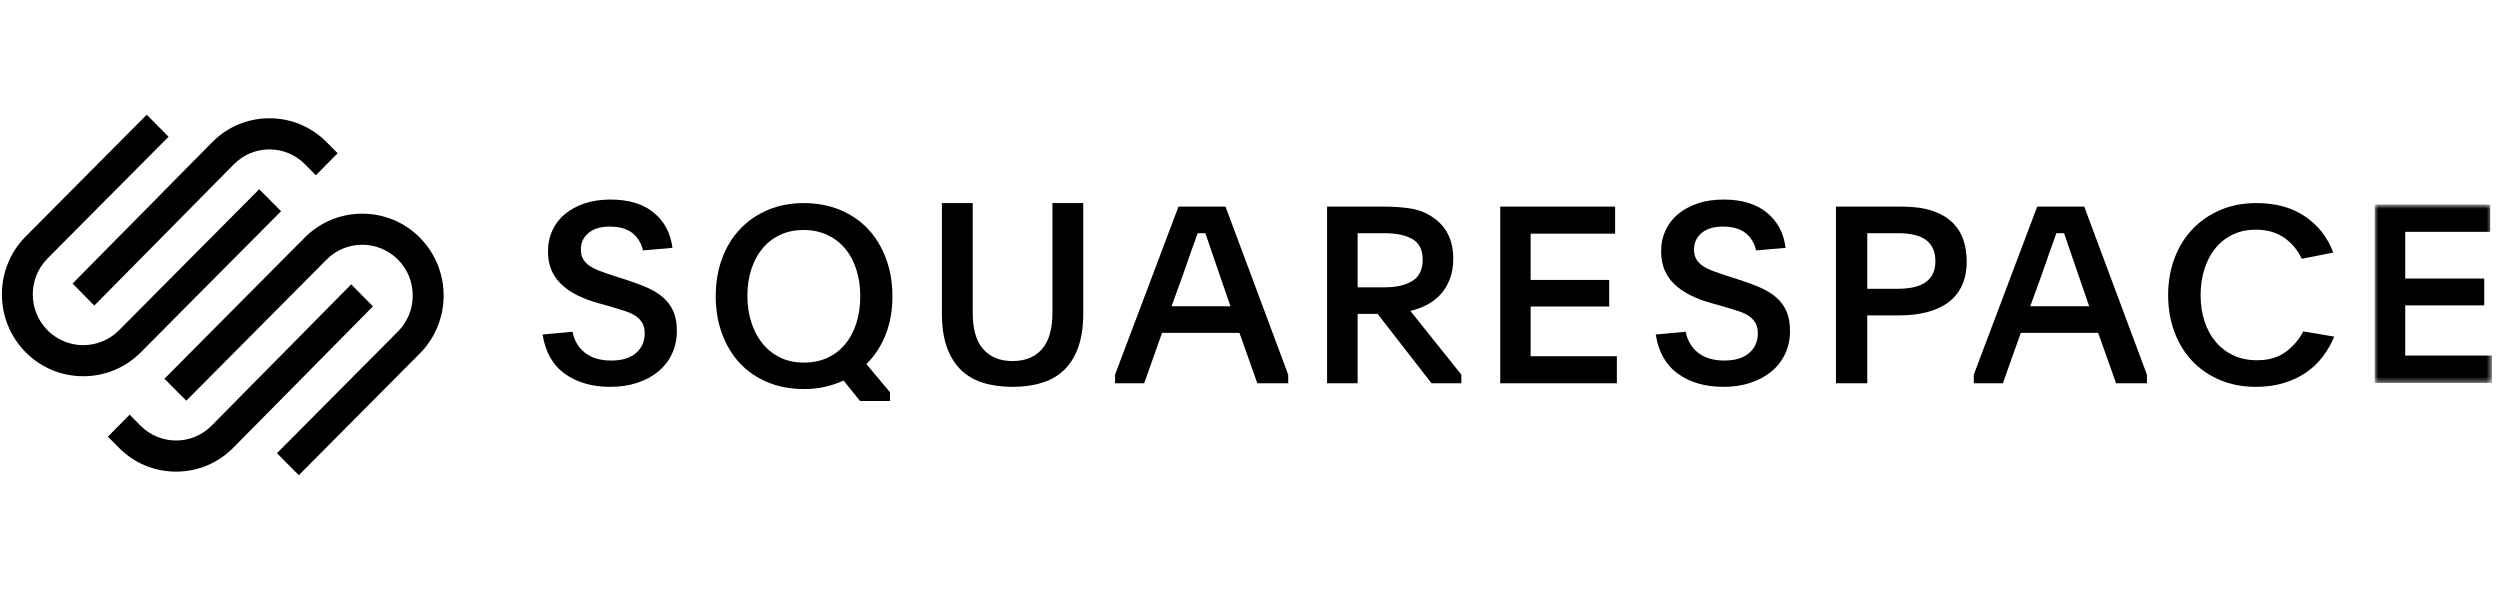
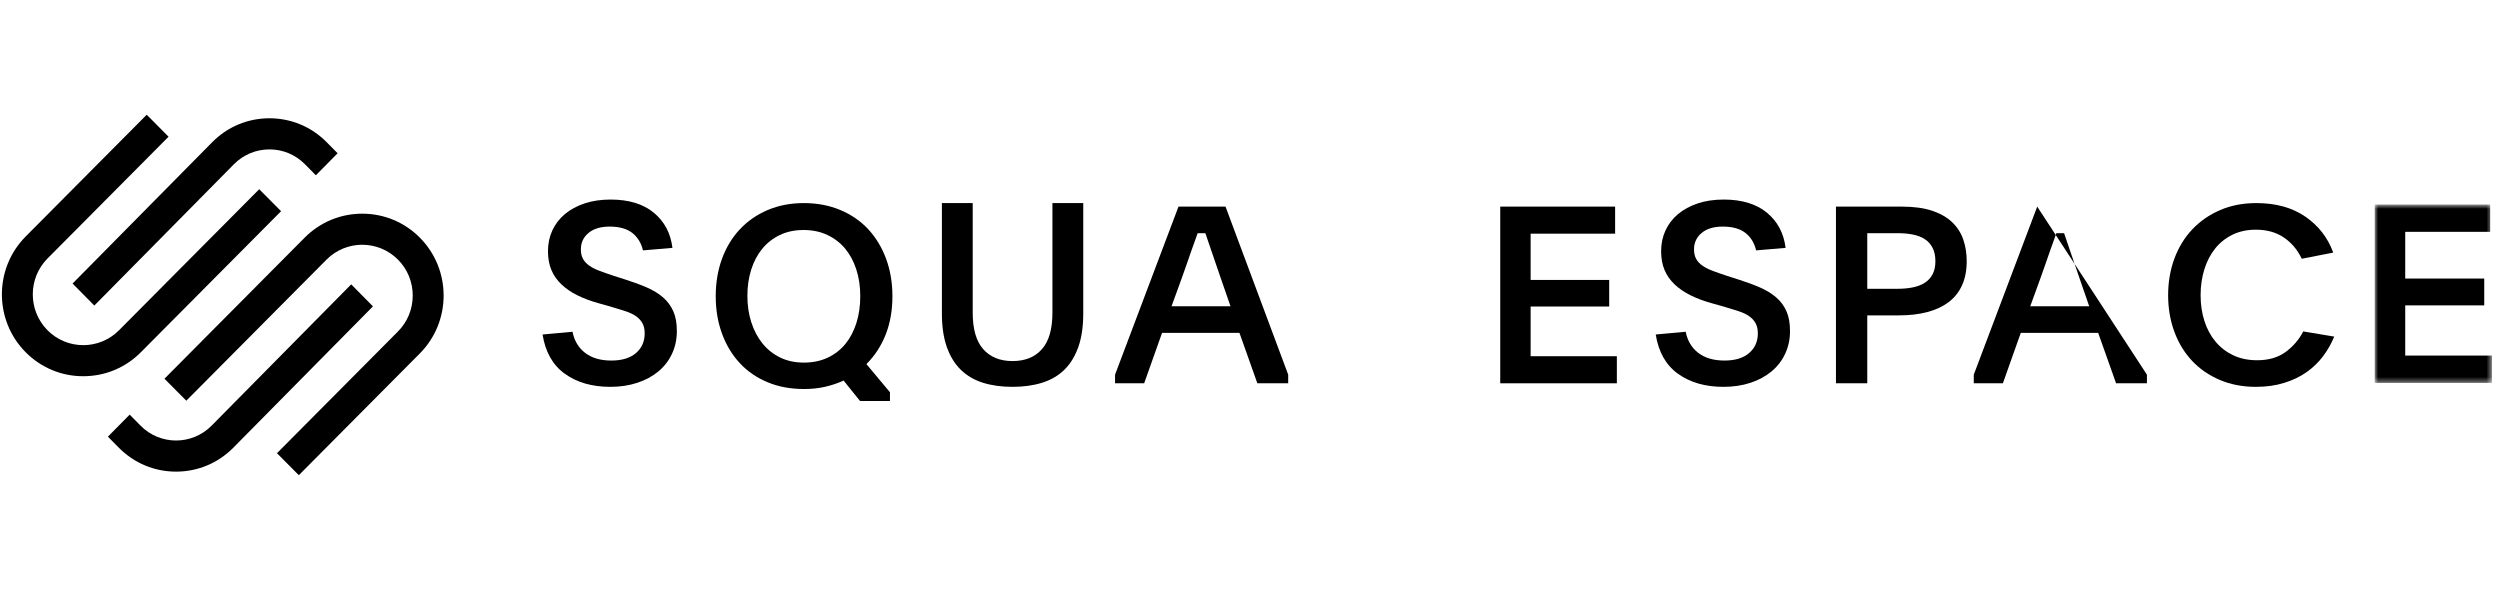
<svg xmlns="http://www.w3.org/2000/svg" width="461" height="109" viewBox="0 0 461 109" fill="none">
  <g clip-path="url(#clip0_2609_11578)">
    <path fill-rule="evenodd" clip-rule="evenodd" d="M17.392 56.345L43.13 30.292C44.879 28.522 47.206 27.549 49.686 27.549C52.164 27.549 54.491 28.521 56.238 30.291L58.243 32.321L62.255 28.26L60.249 26.231C57.432 23.379 53.681 21.809 49.684 21.809C45.689 21.809 41.937 23.38 39.12 26.233L13.382 52.285L17.392 56.345Z" fill="black" />
    <path fill-rule="evenodd" clip-rule="evenodd" d="M51.829 38.946L47.798 34.891L21.94 60.906C18.308 64.559 12.4 64.56 8.769 60.907C5.138 57.254 5.138 51.309 8.769 47.656L31.083 25.21L27.053 21.156L4.74 43.603C-1.114 49.491 -1.114 59.074 4.74 64.961C7.57 67.808 11.339 69.377 15.353 69.377C19.368 69.377 23.139 67.808 25.969 64.96L51.829 38.946Z" fill="black" />
    <path fill-rule="evenodd" clip-rule="evenodd" d="M77.414 43.818C74.584 40.971 70.815 39.402 66.799 39.402C62.785 39.403 59.014 40.971 56.183 43.82L30.325 69.834L34.354 73.889L60.214 47.873C63.846 44.22 69.754 44.221 73.384 47.873C75.14 49.639 76.107 51.991 76.107 54.497C76.107 57.004 75.14 59.356 73.384 61.123L51.071 83.57L55.102 87.624L77.414 65.177C83.268 59.289 83.268 49.706 77.414 43.818Z" fill="black" />
    <path fill-rule="evenodd" clip-rule="evenodd" d="M64.761 52.434L39.023 78.487C35.408 82.144 29.528 82.146 25.915 78.488L23.91 76.458L19.898 80.519L21.904 82.548C24.721 85.4 28.472 86.97 32.47 86.97C36.465 86.969 40.216 85.399 43.034 82.546L68.771 56.494L64.761 52.434Z" fill="black" />
    <path fill-rule="evenodd" clip-rule="evenodd" d="M105.572 61.175C105.904 62.837 106.683 64.139 107.905 65.077C109.126 66.016 110.733 66.485 112.726 66.485C114.687 66.485 116.203 66.024 117.275 65.1C118.346 64.177 118.882 62.961 118.882 61.452C118.882 60.714 118.738 60.09 118.452 59.582C118.165 59.074 117.765 58.644 117.253 58.289C116.738 57.937 116.105 57.635 115.351 57.39C114.597 57.143 113.751 56.882 112.815 56.605L110.372 55.912C108.923 55.512 107.625 55.028 106.478 54.457C105.331 53.888 104.35 53.218 103.536 52.449C102.721 51.68 102.102 50.795 101.68 49.794C101.257 48.794 101.046 47.631 101.046 46.308C101.046 44.923 101.318 43.646 101.861 42.475C102.404 41.307 103.174 40.305 104.17 39.474C105.166 38.644 106.372 37.989 107.792 37.511C109.209 37.036 110.808 36.797 112.589 36.797C115.939 36.797 118.594 37.604 120.557 39.22C122.518 40.837 123.665 42.999 123.998 45.708L118.565 46.169C118.232 44.784 117.569 43.707 116.573 42.938C115.577 42.168 114.189 41.783 112.409 41.783C110.749 41.783 109.451 42.176 108.516 42.961C107.579 43.746 107.111 44.755 107.111 45.985C107.111 46.693 107.248 47.285 107.52 47.762C107.792 48.24 108.183 48.655 108.696 49.009C109.209 49.363 109.836 49.678 110.574 49.955C111.314 50.232 112.151 50.526 113.087 50.833L115.397 51.572C116.844 52.033 118.15 52.518 119.311 53.026C120.473 53.534 121.462 54.142 122.276 54.85C123.092 55.558 123.718 56.404 124.155 57.39C124.593 58.375 124.812 59.591 124.812 61.037C124.812 62.577 124.51 63.985 123.907 65.262C123.303 66.54 122.459 67.625 121.372 68.517C120.285 69.41 118.996 70.103 117.501 70.594C116.007 71.086 114.355 71.334 112.544 71.334C109.194 71.334 106.402 70.534 104.17 68.933C101.936 67.332 100.563 64.916 100.05 61.683L105.572 61.175Z" fill="black" />
    <path fill-rule="evenodd" clip-rule="evenodd" d="M148.181 42.413C146.552 42.413 145.096 42.719 143.814 43.33C142.531 43.942 141.445 44.791 140.557 45.876C139.666 46.962 138.986 48.247 138.519 49.729C138.052 51.213 137.818 52.826 137.818 54.569C137.818 56.313 138.059 57.933 138.542 59.432C139.024 60.931 139.711 62.23 140.601 63.332C141.49 64.432 142.577 65.296 143.86 65.924C145.141 66.55 146.597 66.863 148.226 66.863C149.856 66.863 151.311 66.565 152.594 65.969C153.875 65.373 154.961 64.539 155.851 63.468C156.741 62.398 157.428 61.106 157.91 59.593C158.392 58.079 158.634 56.419 158.634 54.615C158.634 52.841 158.392 51.205 157.91 49.707C157.428 48.209 156.741 46.924 155.851 45.854C154.961 44.784 153.867 43.942 152.57 43.33C151.273 42.719 149.81 42.413 148.181 42.413ZM148.226 37.449C150.67 37.449 152.903 37.87 154.924 38.713C156.945 39.556 158.664 40.735 160.083 42.251C161.5 43.769 162.6 45.584 163.386 47.698C164.17 49.812 164.562 52.125 164.562 54.638C164.562 57.243 164.148 59.594 163.319 61.693C162.487 63.792 161.305 65.607 159.766 67.139L164.11 72.332V73.941H158.589L155.557 70.173C154.501 70.663 153.369 71.045 152.163 71.321C150.956 71.597 149.659 71.735 148.272 71.735C145.767 71.735 143.512 71.313 141.507 70.471C139.5 69.629 137.795 68.449 136.392 66.932C134.989 65.415 133.903 63.609 133.135 61.508C132.365 59.41 131.98 57.12 131.98 54.638C131.98 52.125 132.365 49.821 133.135 47.72C133.903 45.623 134.997 43.815 136.415 42.298C137.832 40.781 139.544 39.594 141.551 38.735C143.558 37.879 145.783 37.449 148.226 37.449Z" fill="black" />
    <path fill-rule="evenodd" clip-rule="evenodd" d="M186.718 66.579C189.033 66.579 190.837 65.849 192.13 64.387C193.422 62.925 194.069 60.686 194.069 57.669V37.449H199.751V57.808C199.751 60.209 199.45 62.262 198.849 63.971C198.246 65.679 197.391 67.08 196.278 68.173C195.166 69.266 193.798 70.066 192.175 70.573C190.552 71.081 188.733 71.334 186.718 71.334C184.673 71.334 182.847 71.081 181.24 70.573C179.63 70.066 178.27 69.266 177.158 68.173C176.046 67.08 175.189 65.679 174.587 63.971C173.985 62.262 173.686 60.209 173.686 57.808V37.449H179.368V57.669C179.368 60.686 180.014 62.925 181.307 64.387C182.6 65.849 184.403 66.579 186.718 66.579Z" fill="black" />
    <path fill-rule="evenodd" clip-rule="evenodd" d="M216.03 56.476H226.903L225.113 51.303C224.409 49.277 223.844 47.627 223.416 46.357C222.987 45.087 222.605 43.967 222.269 42.999H220.847C220.663 43.513 220.479 44.028 220.296 44.542C220.113 45.056 219.906 45.632 219.677 46.266C219.447 46.901 219.196 47.627 218.92 48.445C218.645 49.26 218.308 50.214 217.911 51.303L216.03 56.476ZM205.615 69.091L217.315 38.098H225.986L237.545 69.091V70.68H231.857L228.554 61.377H214.286L210.984 70.68H205.615V69.091Z" fill="black" />
-     <path fill-rule="evenodd" clip-rule="evenodd" d="M250.348 52.982H255.3C257.482 52.982 259.2 52.584 260.457 51.791C261.714 50.996 262.344 49.7 262.344 47.899C262.344 46.071 261.707 44.797 260.434 44.077C259.163 43.359 257.452 42.998 255.3 42.998H250.348V52.982ZM269.476 70.68H263.978L254.028 57.883H250.348V70.68H244.714V38.098H255.3C256.965 38.098 258.549 38.211 260.048 38.438C261.547 38.664 262.903 39.187 264.115 40.003C266.689 41.696 267.978 44.253 267.978 47.67C267.978 49.153 267.758 50.446 267.317 51.55C266.878 52.654 266.295 53.591 265.569 54.362C264.841 55.134 264.001 55.761 263.048 56.244C262.093 56.729 261.101 57.092 260.071 57.333L269.476 69.091V70.68Z" fill="black" />
    <path fill-rule="evenodd" clip-rule="evenodd" d="M276.644 38.098H297.828V43.089H282.247V51.62H296.735V56.521H282.247V65.688H298.148V70.68H276.644V38.098Z" fill="black" />
    <path fill-rule="evenodd" clip-rule="evenodd" d="M310.839 61.175C311.17 62.837 311.948 64.139 313.17 65.077C314.392 66.016 315.999 66.485 317.991 66.485C319.952 66.485 321.468 66.024 322.54 65.1C323.611 64.177 324.147 62.961 324.147 61.452C324.147 60.714 324.004 60.09 323.717 59.582C323.431 59.074 323.03 58.644 322.518 58.289C322.004 57.937 321.37 57.635 320.617 57.39C319.862 57.143 319.016 56.882 318.081 56.605L315.637 55.912C314.189 55.512 312.89 55.028 311.744 54.457C310.596 53.888 309.616 53.218 308.802 52.449C307.987 51.68 307.368 50.795 306.945 49.794C306.523 48.794 306.311 47.631 306.311 46.308C306.311 44.923 306.583 43.646 307.127 42.475C307.669 41.307 308.439 40.305 309.435 39.474C310.431 38.644 311.638 37.989 313.057 37.511C314.474 37.036 316.074 36.797 317.854 36.797C321.204 36.797 323.859 37.604 325.822 39.22C327.783 40.837 328.93 42.999 329.262 45.708L323.83 46.169C323.498 44.784 322.834 43.707 321.839 42.938C320.843 42.168 319.454 41.783 317.674 41.783C316.014 41.783 314.716 42.176 313.781 42.961C312.845 43.746 312.377 44.755 312.377 45.985C312.377 46.693 312.513 47.285 312.785 47.762C313.057 48.24 313.448 48.655 313.962 49.009C314.474 49.363 315.101 49.678 315.841 49.955C316.58 50.232 317.417 50.526 318.352 50.833L320.662 51.572C322.11 52.033 323.415 52.518 324.577 53.026C325.738 53.534 326.728 54.142 327.541 54.85C328.357 55.558 328.983 56.404 329.421 57.39C329.858 58.375 330.078 59.591 330.078 61.037C330.078 62.577 329.776 63.985 329.172 65.262C328.567 66.54 327.724 67.625 326.636 68.517C325.55 69.41 324.261 70.103 322.767 70.594C321.272 71.086 319.62 71.334 317.81 71.334C314.461 71.334 311.668 70.534 309.435 68.933C307.202 67.332 305.829 64.916 305.315 61.683L310.839 61.175Z" fill="black" />
    <path fill-rule="evenodd" clip-rule="evenodd" d="M344.323 53.254H349.866C350.882 53.254 351.814 53.172 352.661 53.006C353.507 52.842 354.247 52.565 354.878 52.174C355.509 51.785 356.002 51.26 356.356 50.6C356.71 49.941 356.887 49.13 356.887 48.17C356.887 47.181 356.71 46.35 356.356 45.675C356.002 45.001 355.516 44.468 354.901 44.078C354.285 43.688 353.553 43.411 352.707 43.246C351.86 43.081 350.944 42.998 349.959 42.998H344.323V53.254ZM338.55 38.098H350.652C352.899 38.098 354.785 38.355 356.31 38.869C357.834 39.383 359.065 40.094 360.005 41.002C360.943 41.909 361.622 42.975 362.037 44.202C362.452 45.426 362.66 46.75 362.66 48.171C362.66 49.867 362.376 51.34 361.806 52.596C361.237 53.851 360.413 54.887 359.335 55.704C358.257 56.521 356.948 57.133 355.409 57.542C353.869 57.951 352.129 58.155 350.19 58.155H344.323V70.68H338.55V38.098Z" fill="black" />
-     <path fill-rule="evenodd" clip-rule="evenodd" d="M374.377 56.476H385.25L383.461 51.303C382.756 49.277 382.191 47.627 381.763 46.357C381.335 45.087 380.952 43.967 380.617 42.999H379.194C379.011 43.513 378.827 44.028 378.643 44.542C378.46 45.056 378.253 45.632 378.024 46.266C377.795 46.901 377.543 47.627 377.268 48.445C376.992 49.26 376.656 50.214 376.258 51.303L374.377 56.476ZM363.963 69.091L375.662 38.098H384.332L395.893 69.091V70.68H390.205L386.902 61.377H372.634L369.331 70.68H363.963V69.091Z" fill="black" />
+     <path fill-rule="evenodd" clip-rule="evenodd" d="M374.377 56.476H385.25L383.461 51.303C382.756 49.277 382.191 47.627 381.763 46.357C381.335 45.087 380.952 43.967 380.617 42.999H379.194C379.011 43.513 378.827 44.028 378.643 44.542C378.46 45.056 378.253 45.632 378.024 46.266C377.795 46.901 377.543 47.627 377.268 48.445C376.992 49.26 376.656 50.214 376.258 51.303L374.377 56.476ZM363.963 69.091L375.662 38.098L395.893 69.091V70.68H390.205L386.902 61.377H372.634L369.331 70.68H363.963V69.091Z" fill="black" />
    <path fill-rule="evenodd" clip-rule="evenodd" d="M430.431 62.068C429.913 63.34 429.234 64.537 428.397 65.66C427.558 66.783 426.545 67.767 425.357 68.607C424.169 69.447 422.789 70.112 421.219 70.6C419.65 71.089 417.906 71.334 415.985 71.334C413.547 71.334 411.33 70.91 409.335 70.061C407.339 69.215 405.635 68.041 404.224 66.543C402.813 65.043 401.723 63.257 400.955 61.182C400.187 59.109 399.804 56.86 399.804 54.437C399.804 52.015 400.187 49.767 400.955 47.692C401.723 45.618 402.819 43.823 404.246 42.309C405.672 40.796 407.385 39.606 409.381 38.744C411.376 37.88 413.608 37.449 416.077 37.449C419.672 37.449 422.683 38.283 425.105 39.948C427.529 41.612 429.243 43.823 430.248 46.579L424.443 47.714C423.65 46.049 422.545 44.739 421.128 43.785C419.711 42.831 417.997 42.355 415.985 42.355C414.371 42.355 412.93 42.664 411.666 43.282C410.401 43.901 409.335 44.753 408.466 45.84C407.597 46.925 406.934 48.207 406.477 49.686C406.021 51.164 405.792 52.747 405.792 54.437C405.792 56.156 406.028 57.748 406.5 59.211C406.972 60.675 407.658 61.941 408.557 63.013C409.456 64.084 410.546 64.92 411.826 65.523C413.105 66.127 414.569 66.429 416.214 66.429C418.348 66.429 420.107 65.914 421.494 64.884C422.881 63.855 423.955 62.598 424.717 61.114L430.431 62.068Z" fill="black" />
    <mask id="mask0_2609_11578" style="mask-type:luminance" maskUnits="userSpaceOnUse" x="437" y="37" width="23" height="34">
      <path d="M437.887 37.711H459.513V70.608H437.887V37.711Z" fill="white" />
    </mask>
    <g mask="url(#mask0_2609_11578)">
      <path fill-rule="evenodd" clip-rule="evenodd" d="M437.887 37.711H459.192V42.75H443.523V51.364H458.093V56.312H443.523V65.568H459.513V70.608H437.887V37.711Z" fill="black" />
    </g>
  </g>
  <defs>
    <clipPath id="clip0_2609_11578">
      <rect width="460.067" height="108.773" fill="white" />
    </clipPath>
  </defs>
</svg>